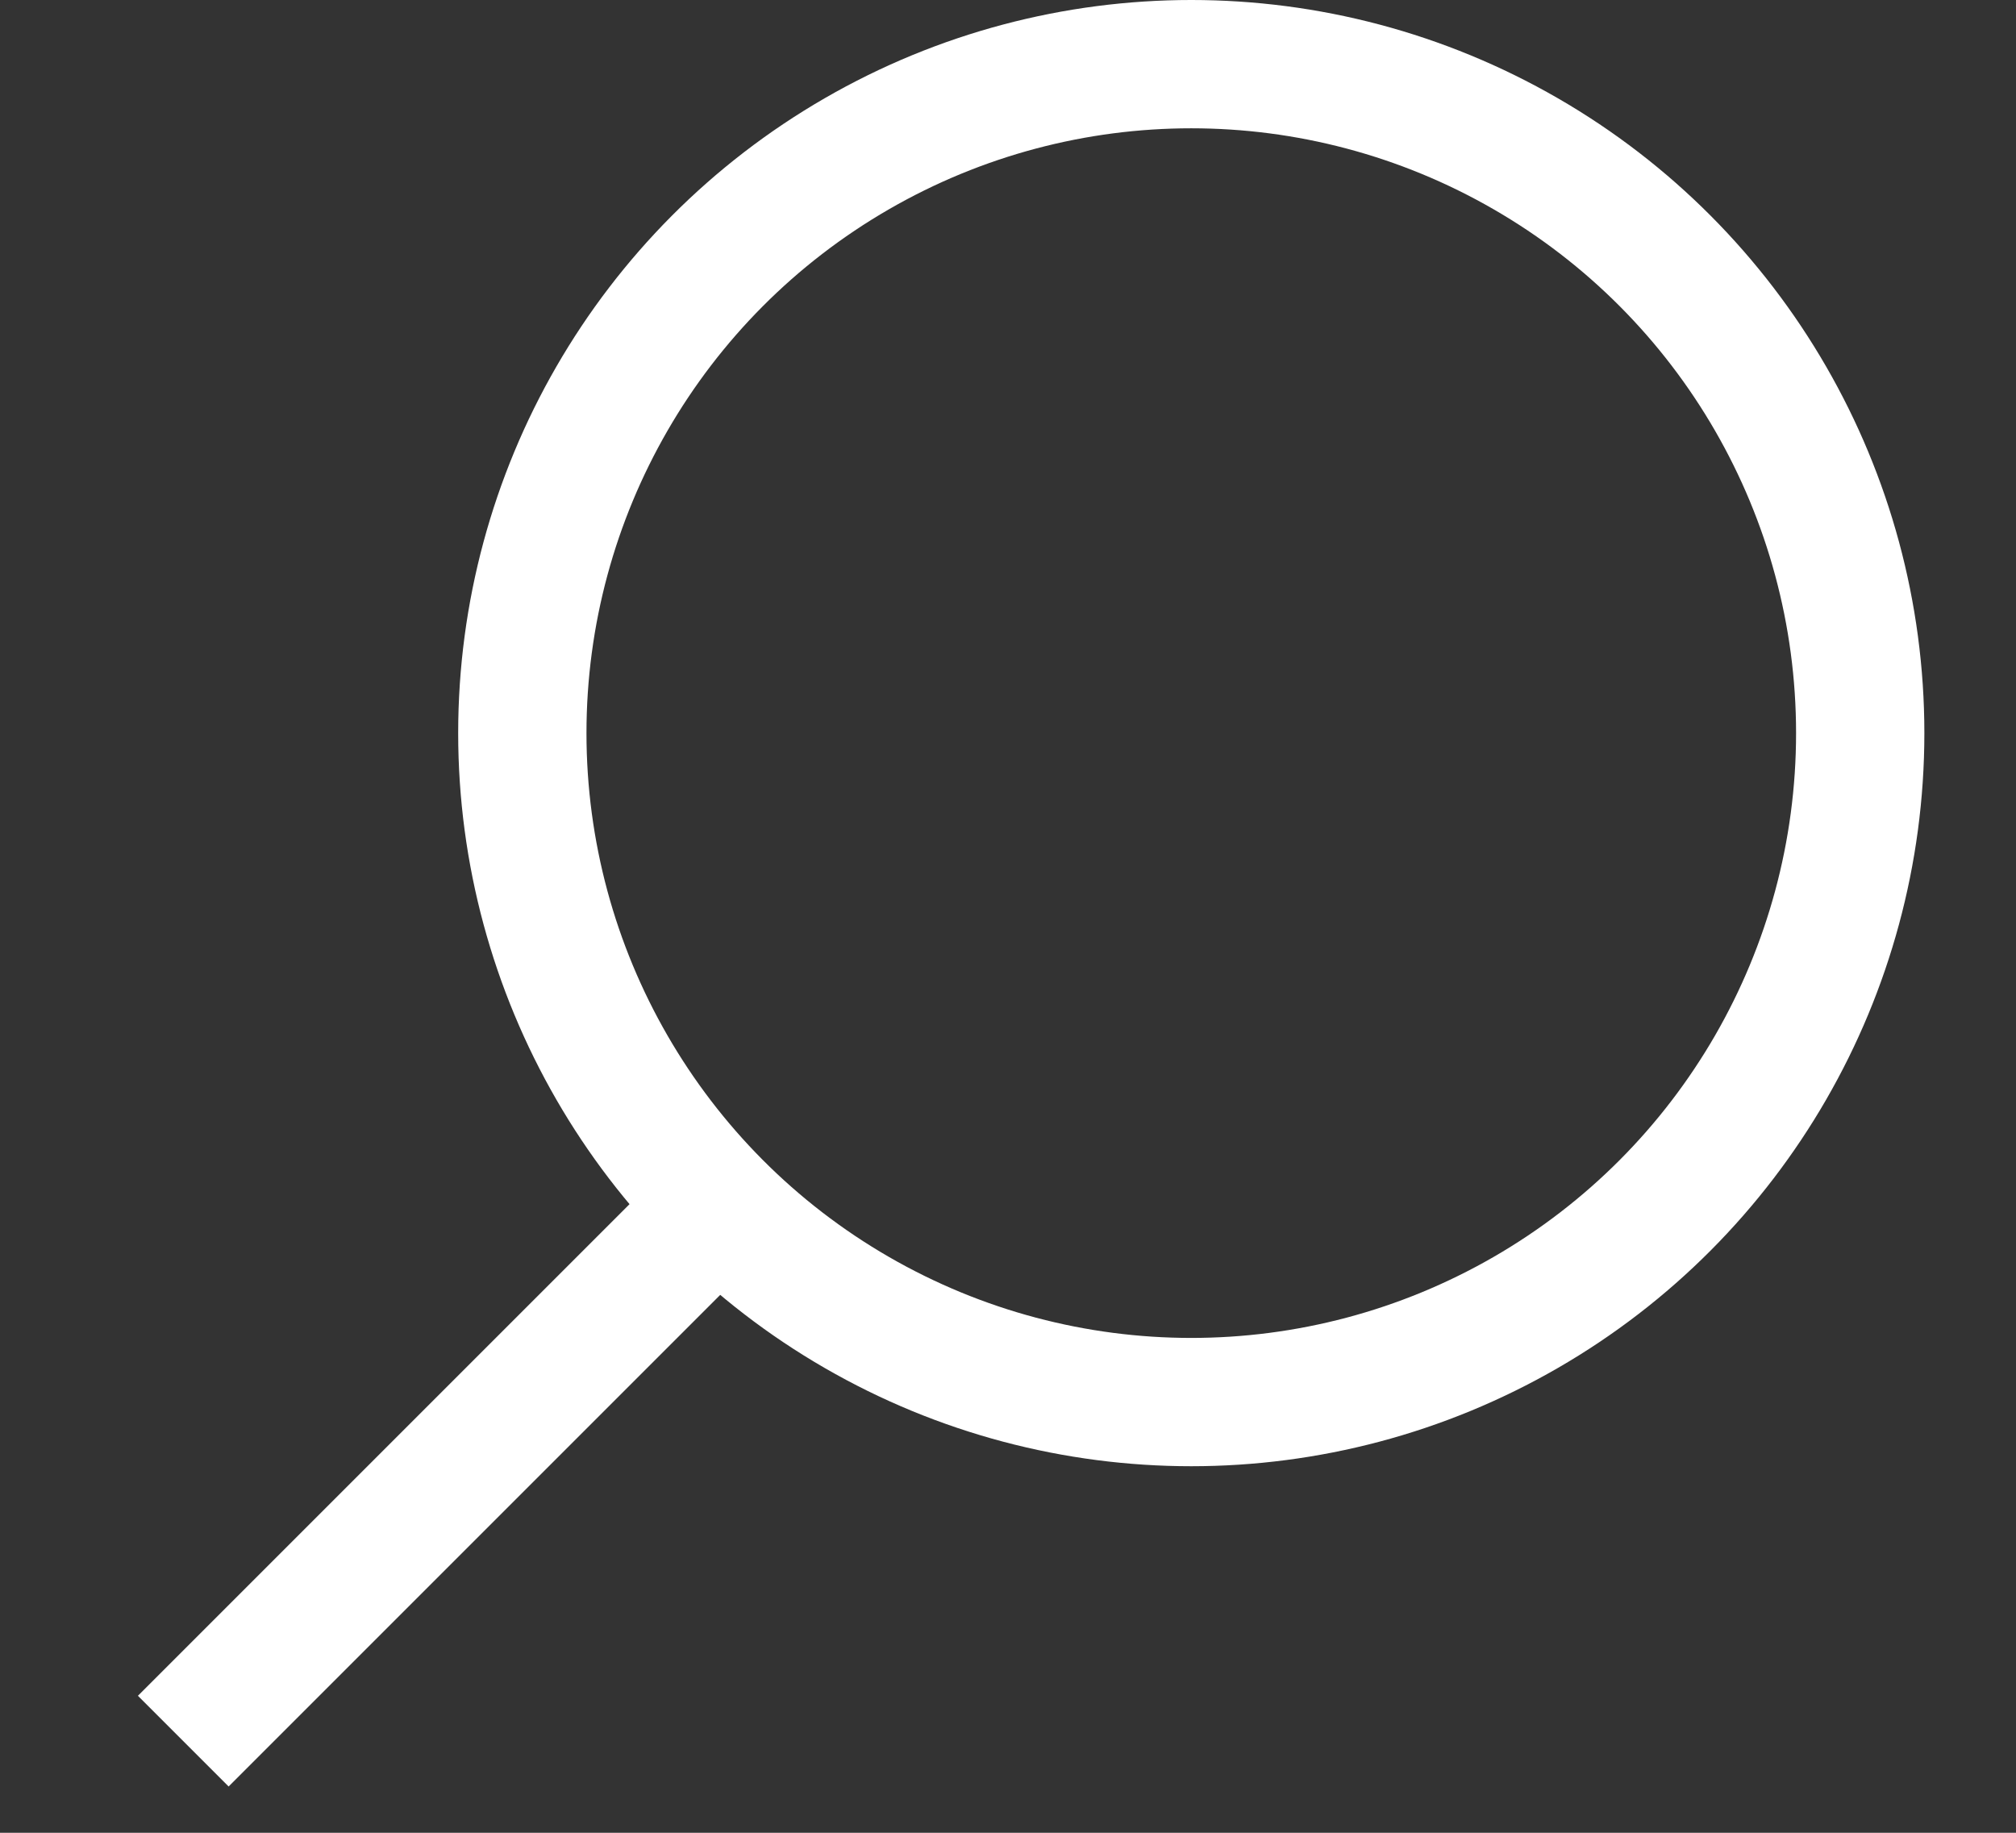
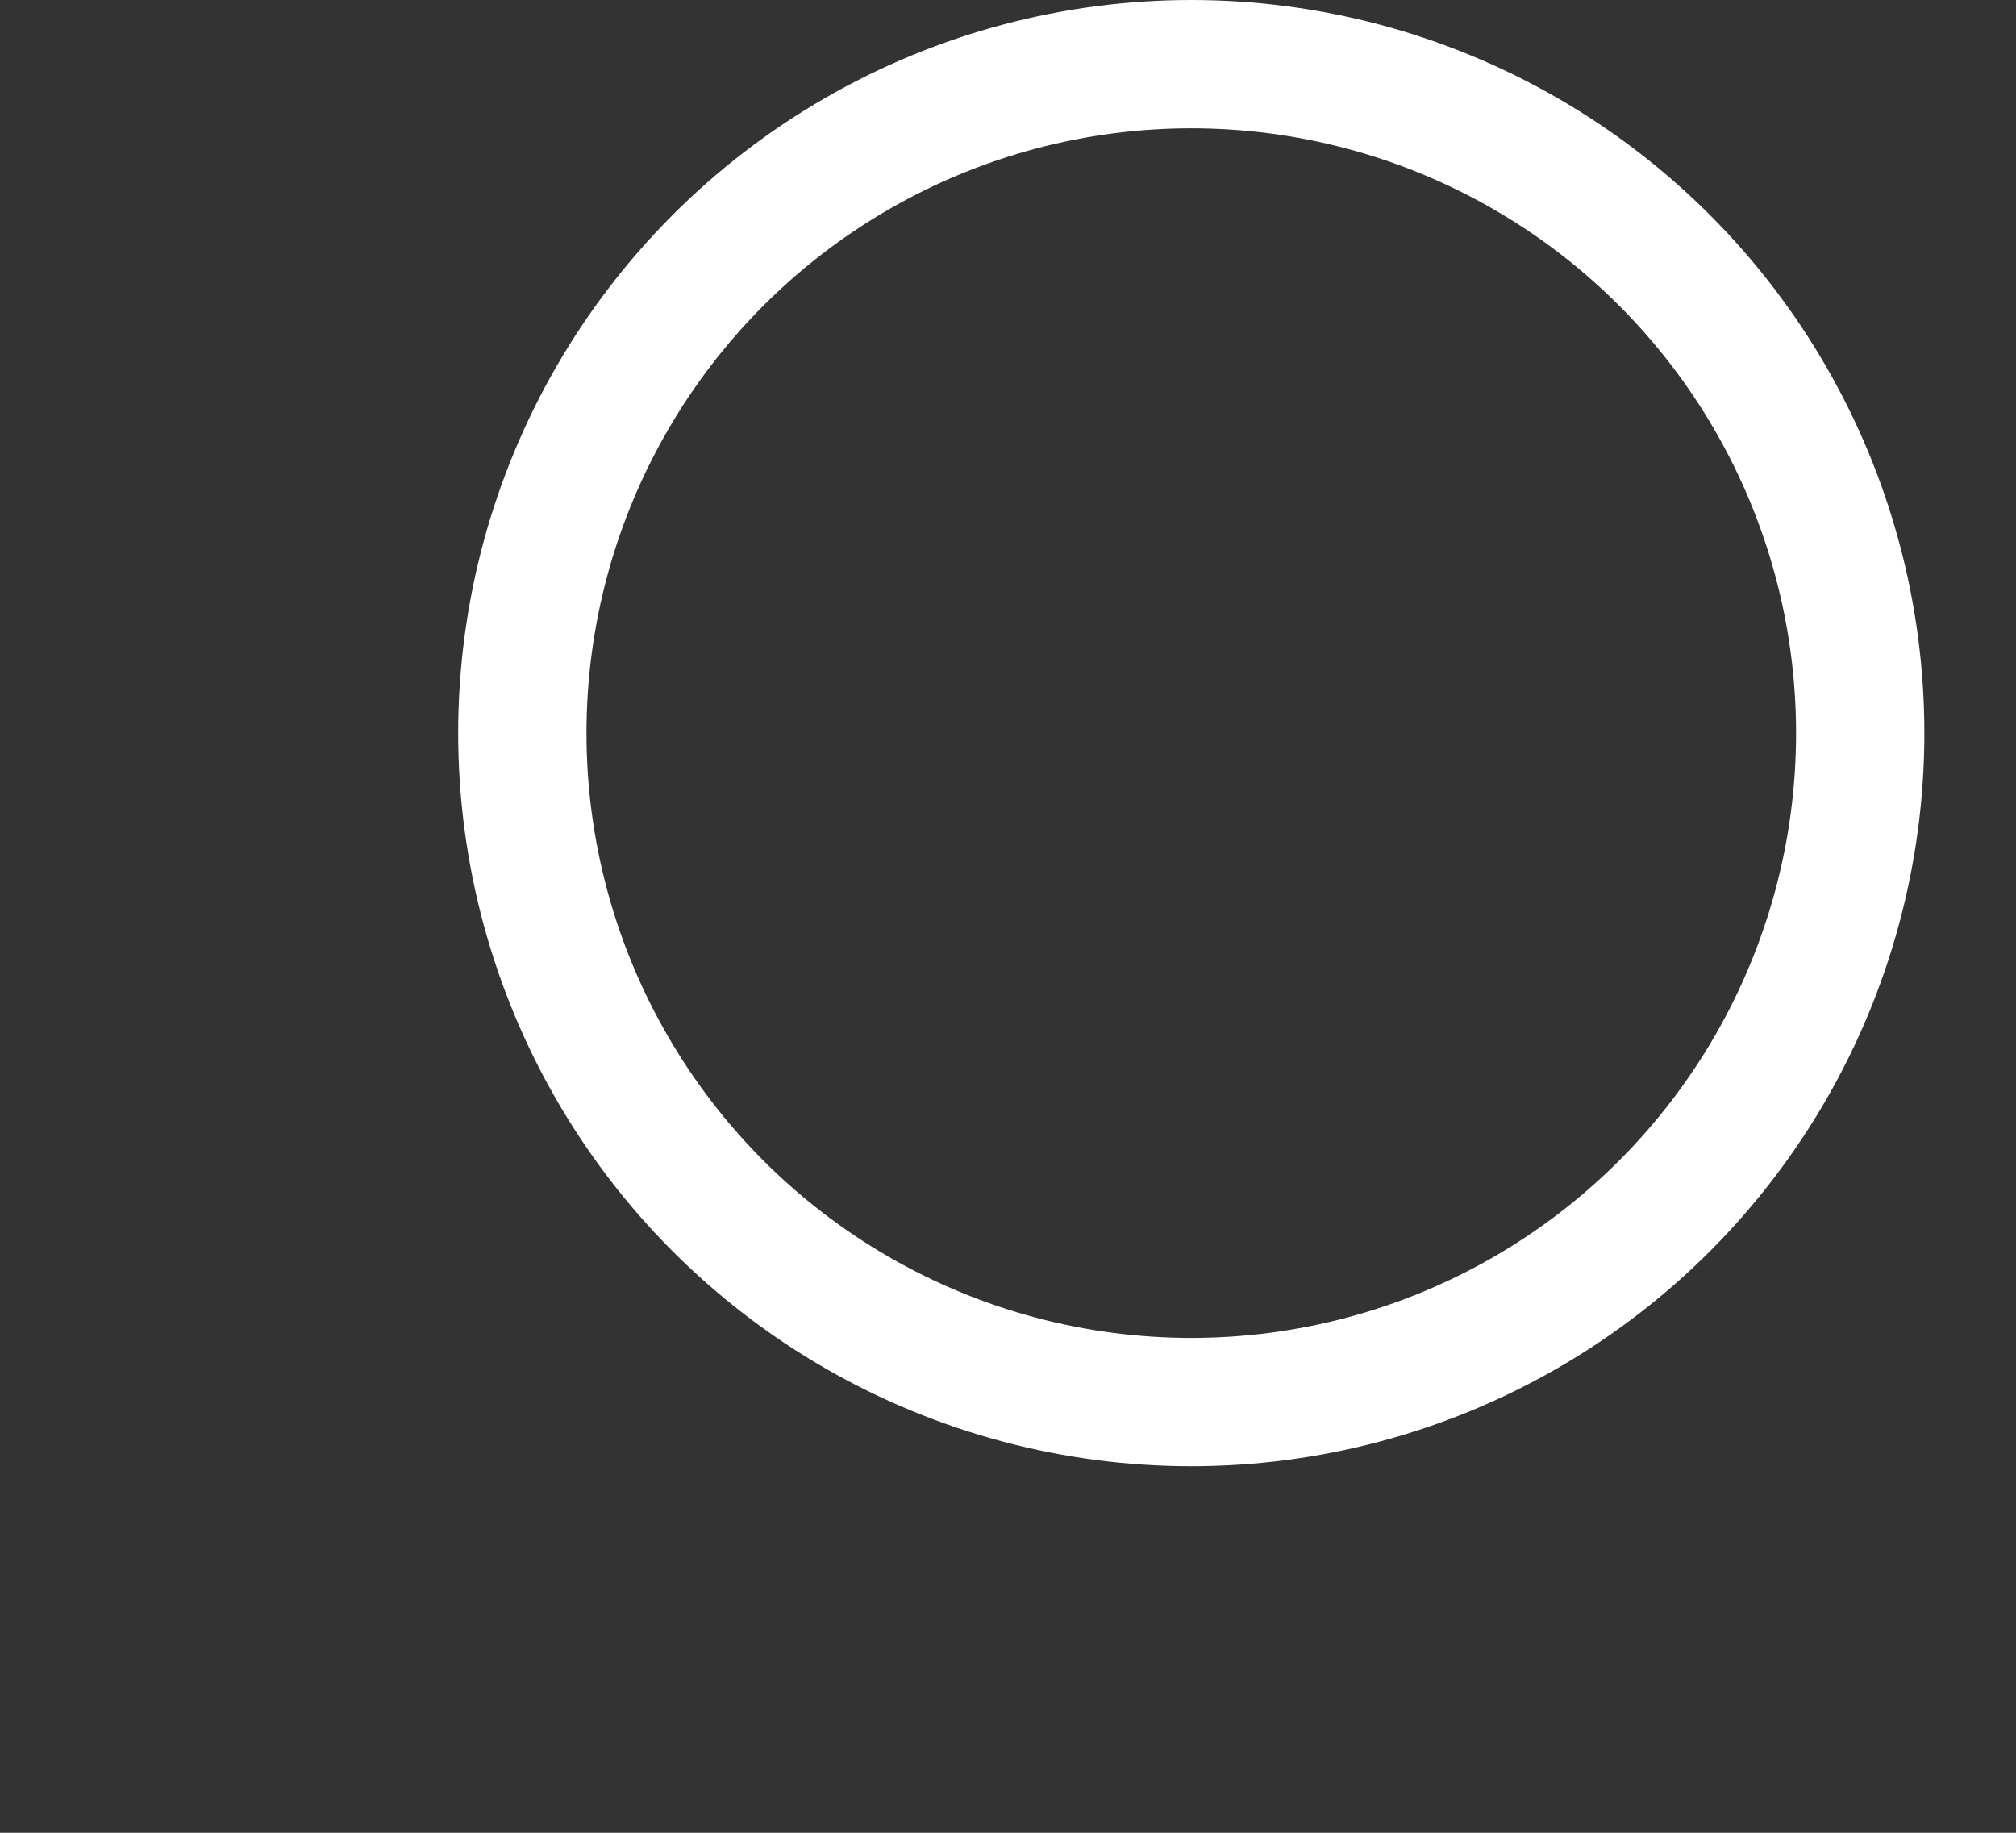
<svg xmlns="http://www.w3.org/2000/svg" width="11" height="10" viewBox="0 0 11 10" fill="none">
  <rect x="0" y="0" width="11" height="10" fill="#333333" stroke="none" />
-   <path d="M1 9.5L4 6.5" stroke="white" stroke-width="0.7" />
  <circle cx="4" cy="4" r="3.65" transform="matrix(-1 0 0 1 10.5 0)" stroke="white" stroke-width="0.7" />
</svg>